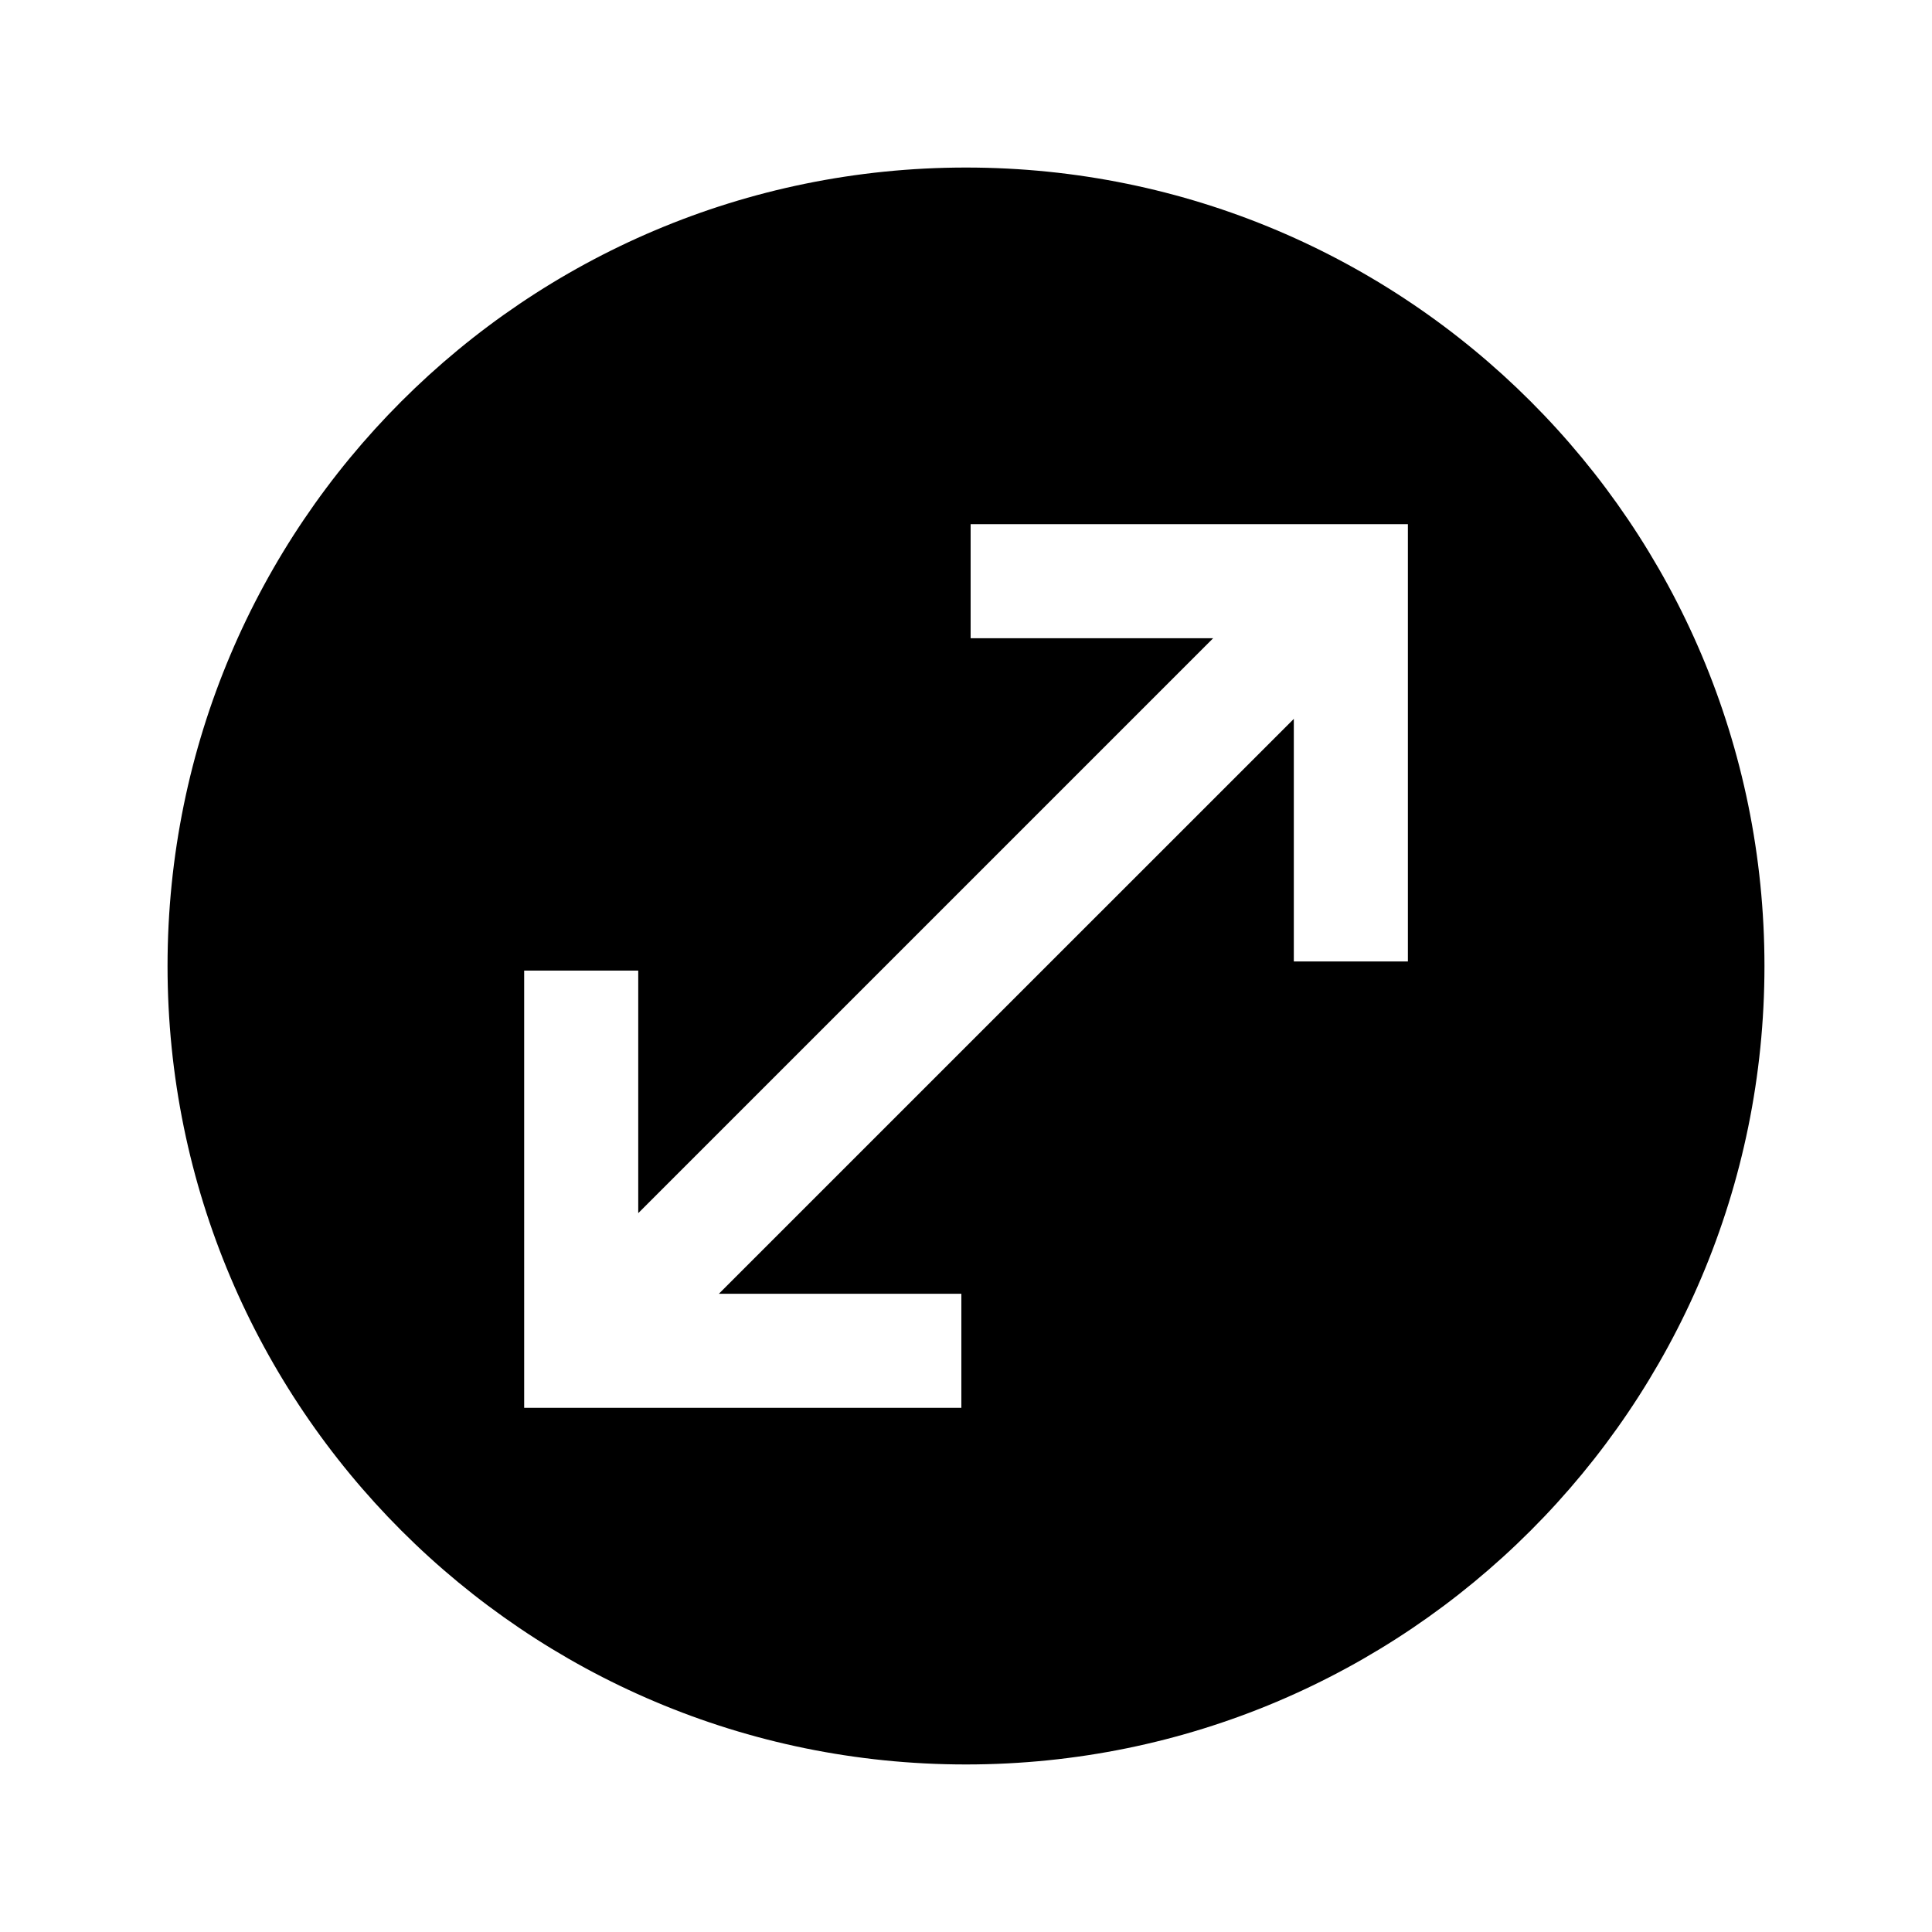
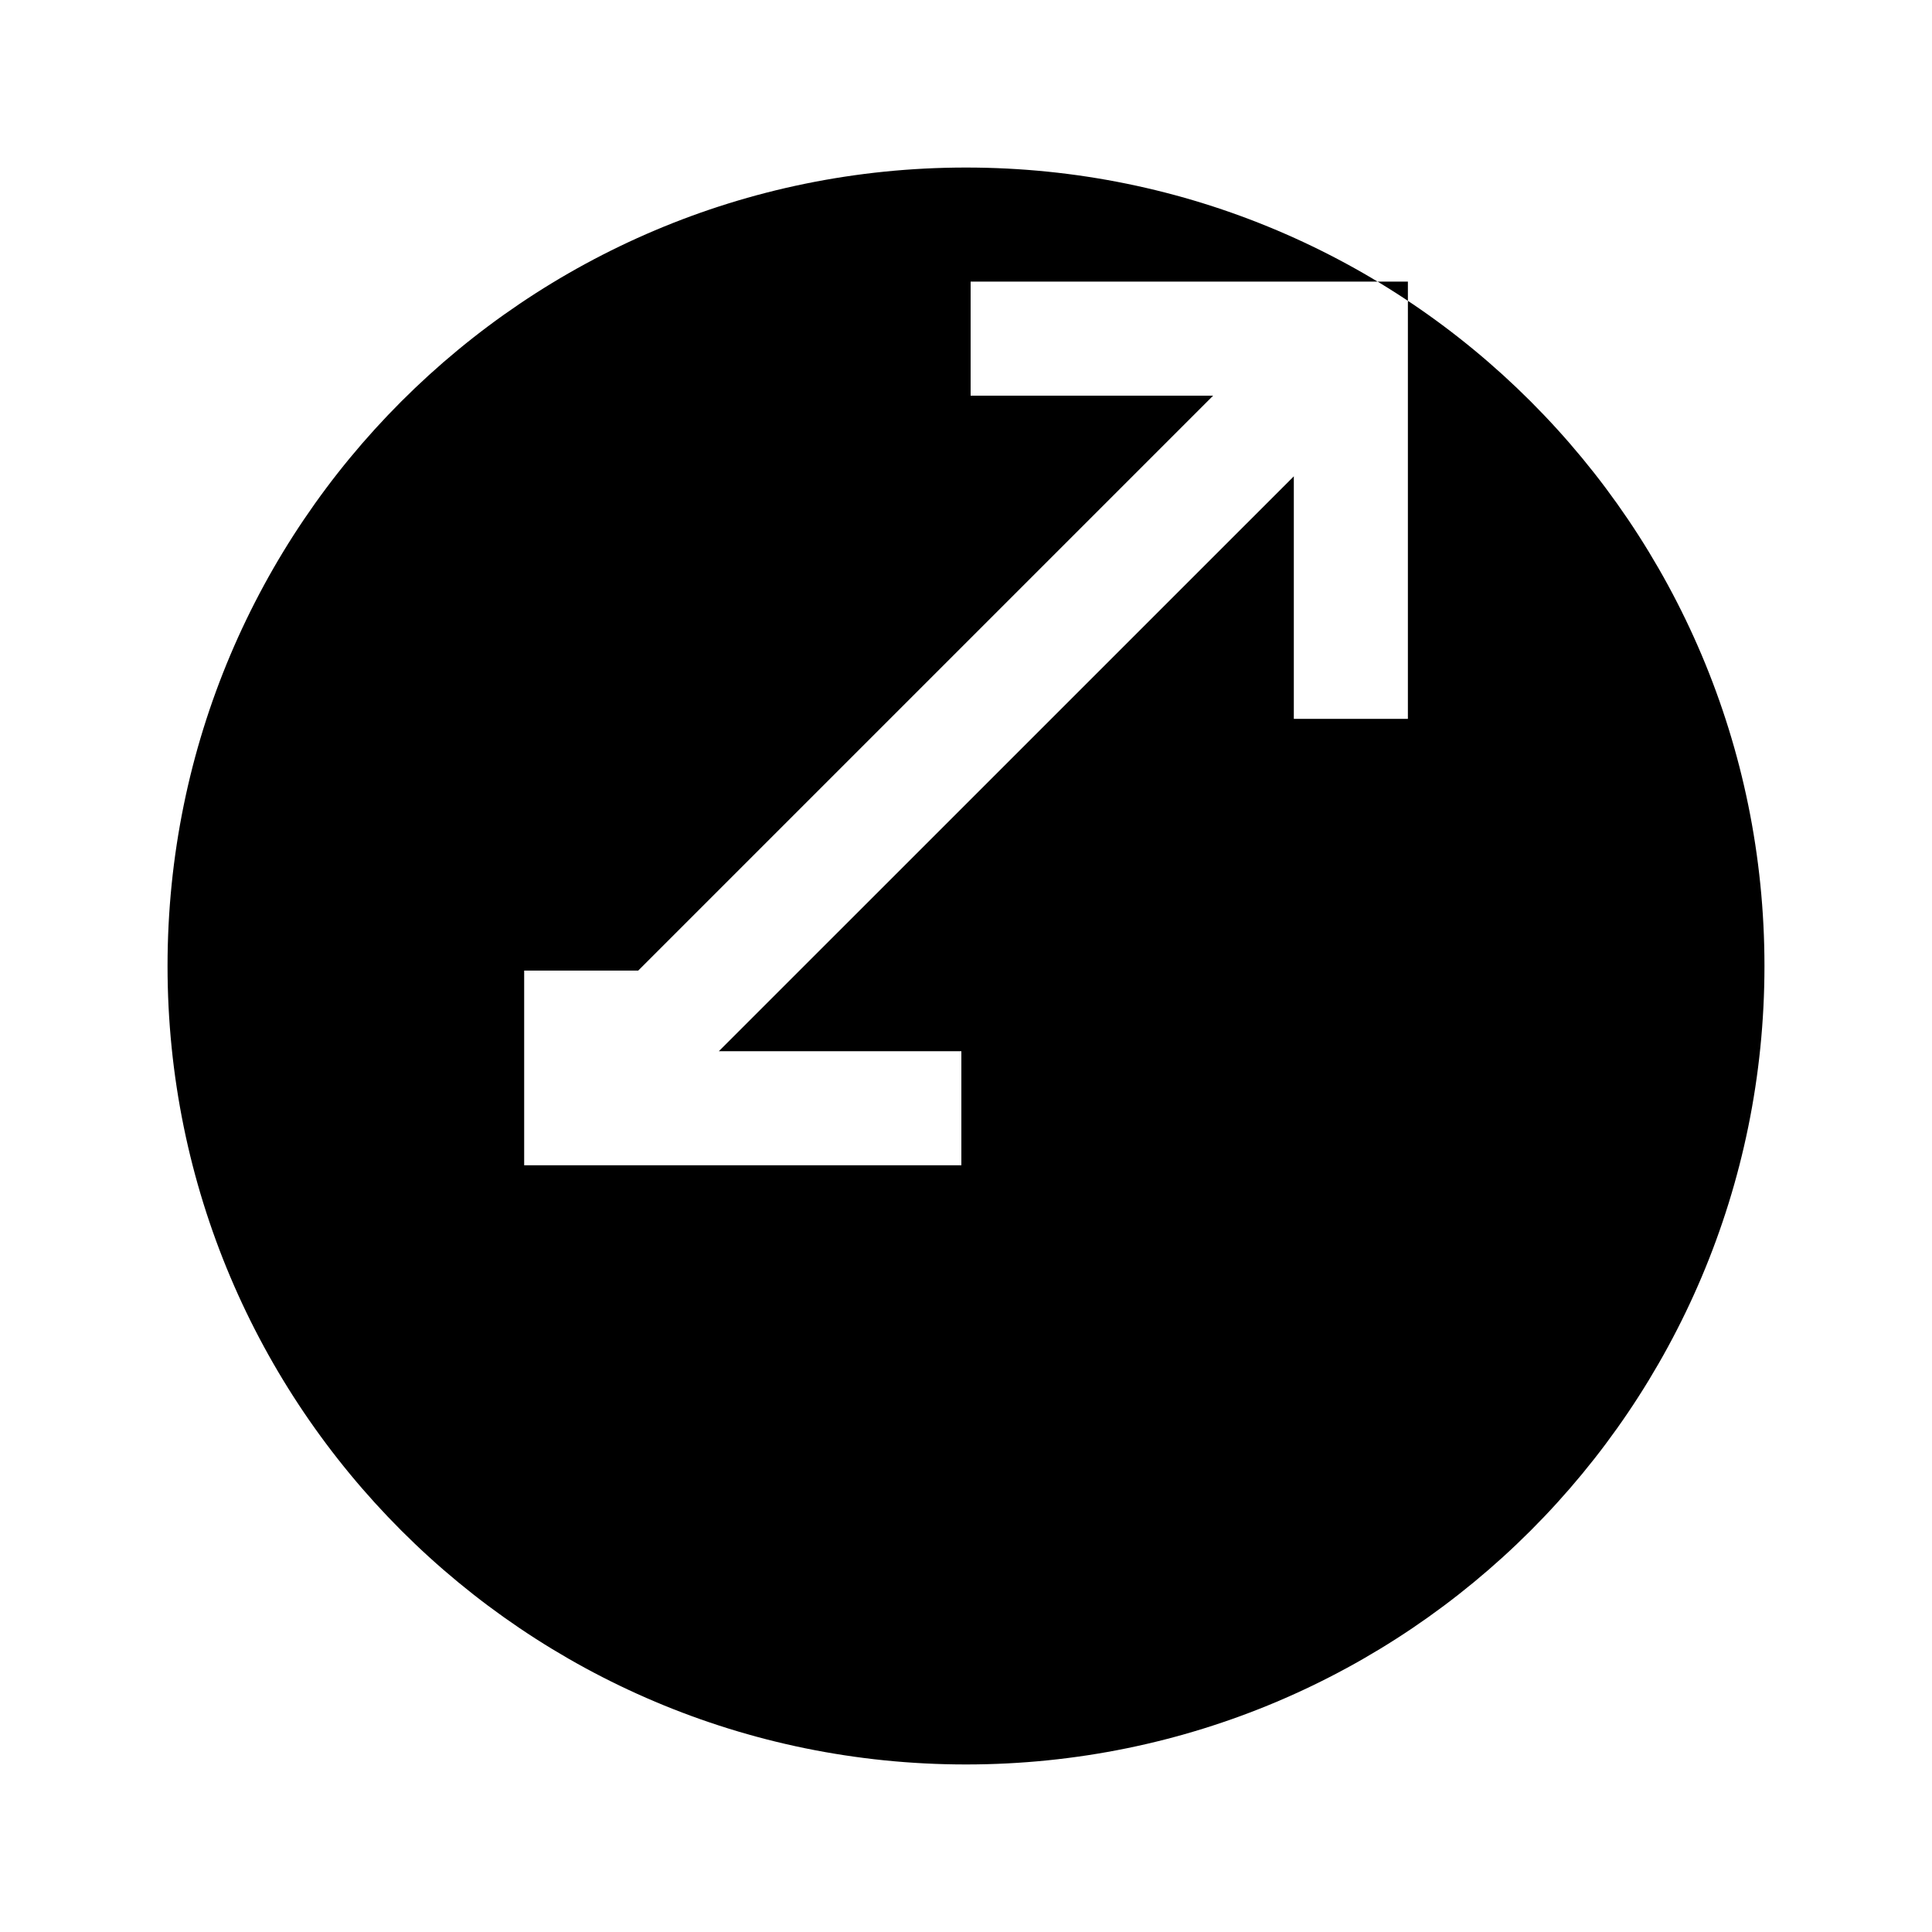
<svg xmlns="http://www.w3.org/2000/svg" fill="#000000" width="800px" height="800px" version="1.1" viewBox="144 144 512 512">
-   <path d="m400 611.6c116.88 0 211.6-94.715 211.6-211.6 0-116.89-94.715-211.6-211.6-211.6-116.89 0-211.6 94.715-211.6 211.6 0 116.88 94.715 211.6 211.6 211.6zm-117.09-210.39h30.23v64.285l152.35-152.35h-64.266v-30.23h115.88v115.88h-30.23v-64.281l-152.37 152.35h64.266v30.23l-115.86-0.004z" />
+   <path d="m400 611.6c116.88 0 211.6-94.715 211.6-211.6 0-116.89-94.715-211.6-211.6-211.6-116.89 0-211.6 94.715-211.6 211.6 0 116.88 94.715 211.6 211.6 211.6zm-117.09-210.39h30.23l152.35-152.35h-64.266v-30.23h115.88v115.88h-30.23v-64.281l-152.37 152.35h64.266v30.23l-115.86-0.004z" />
</svg>